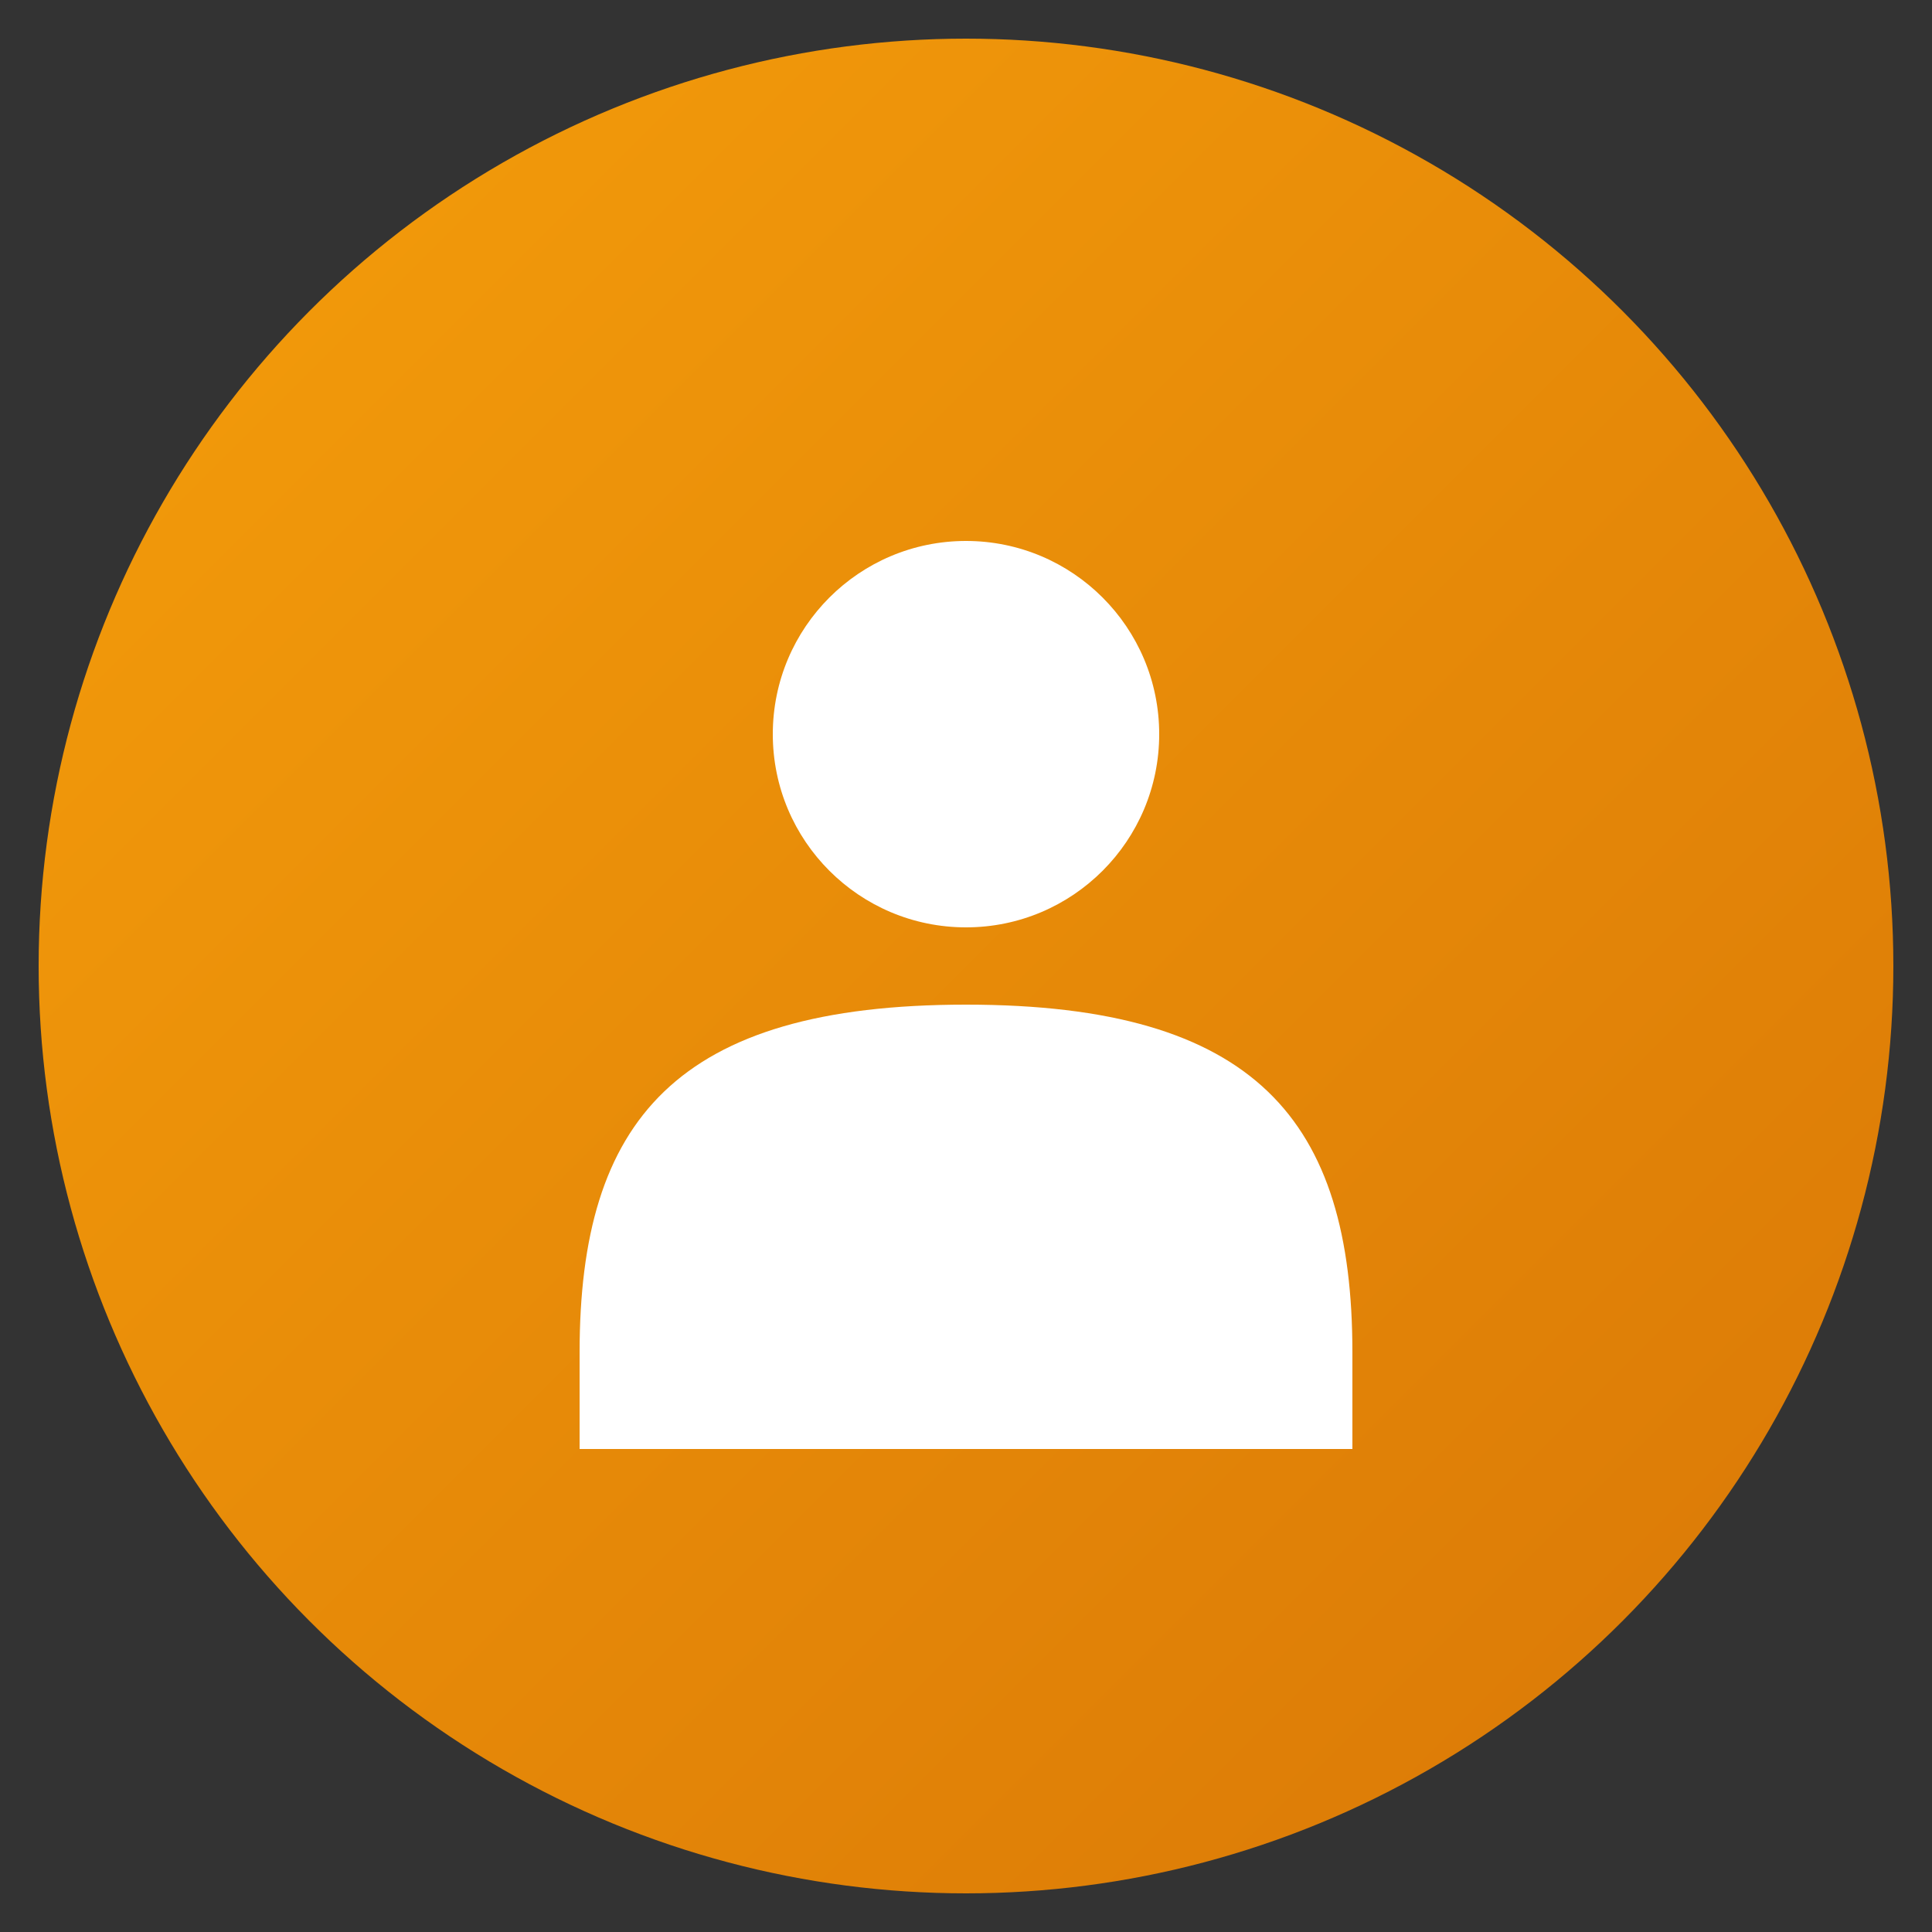
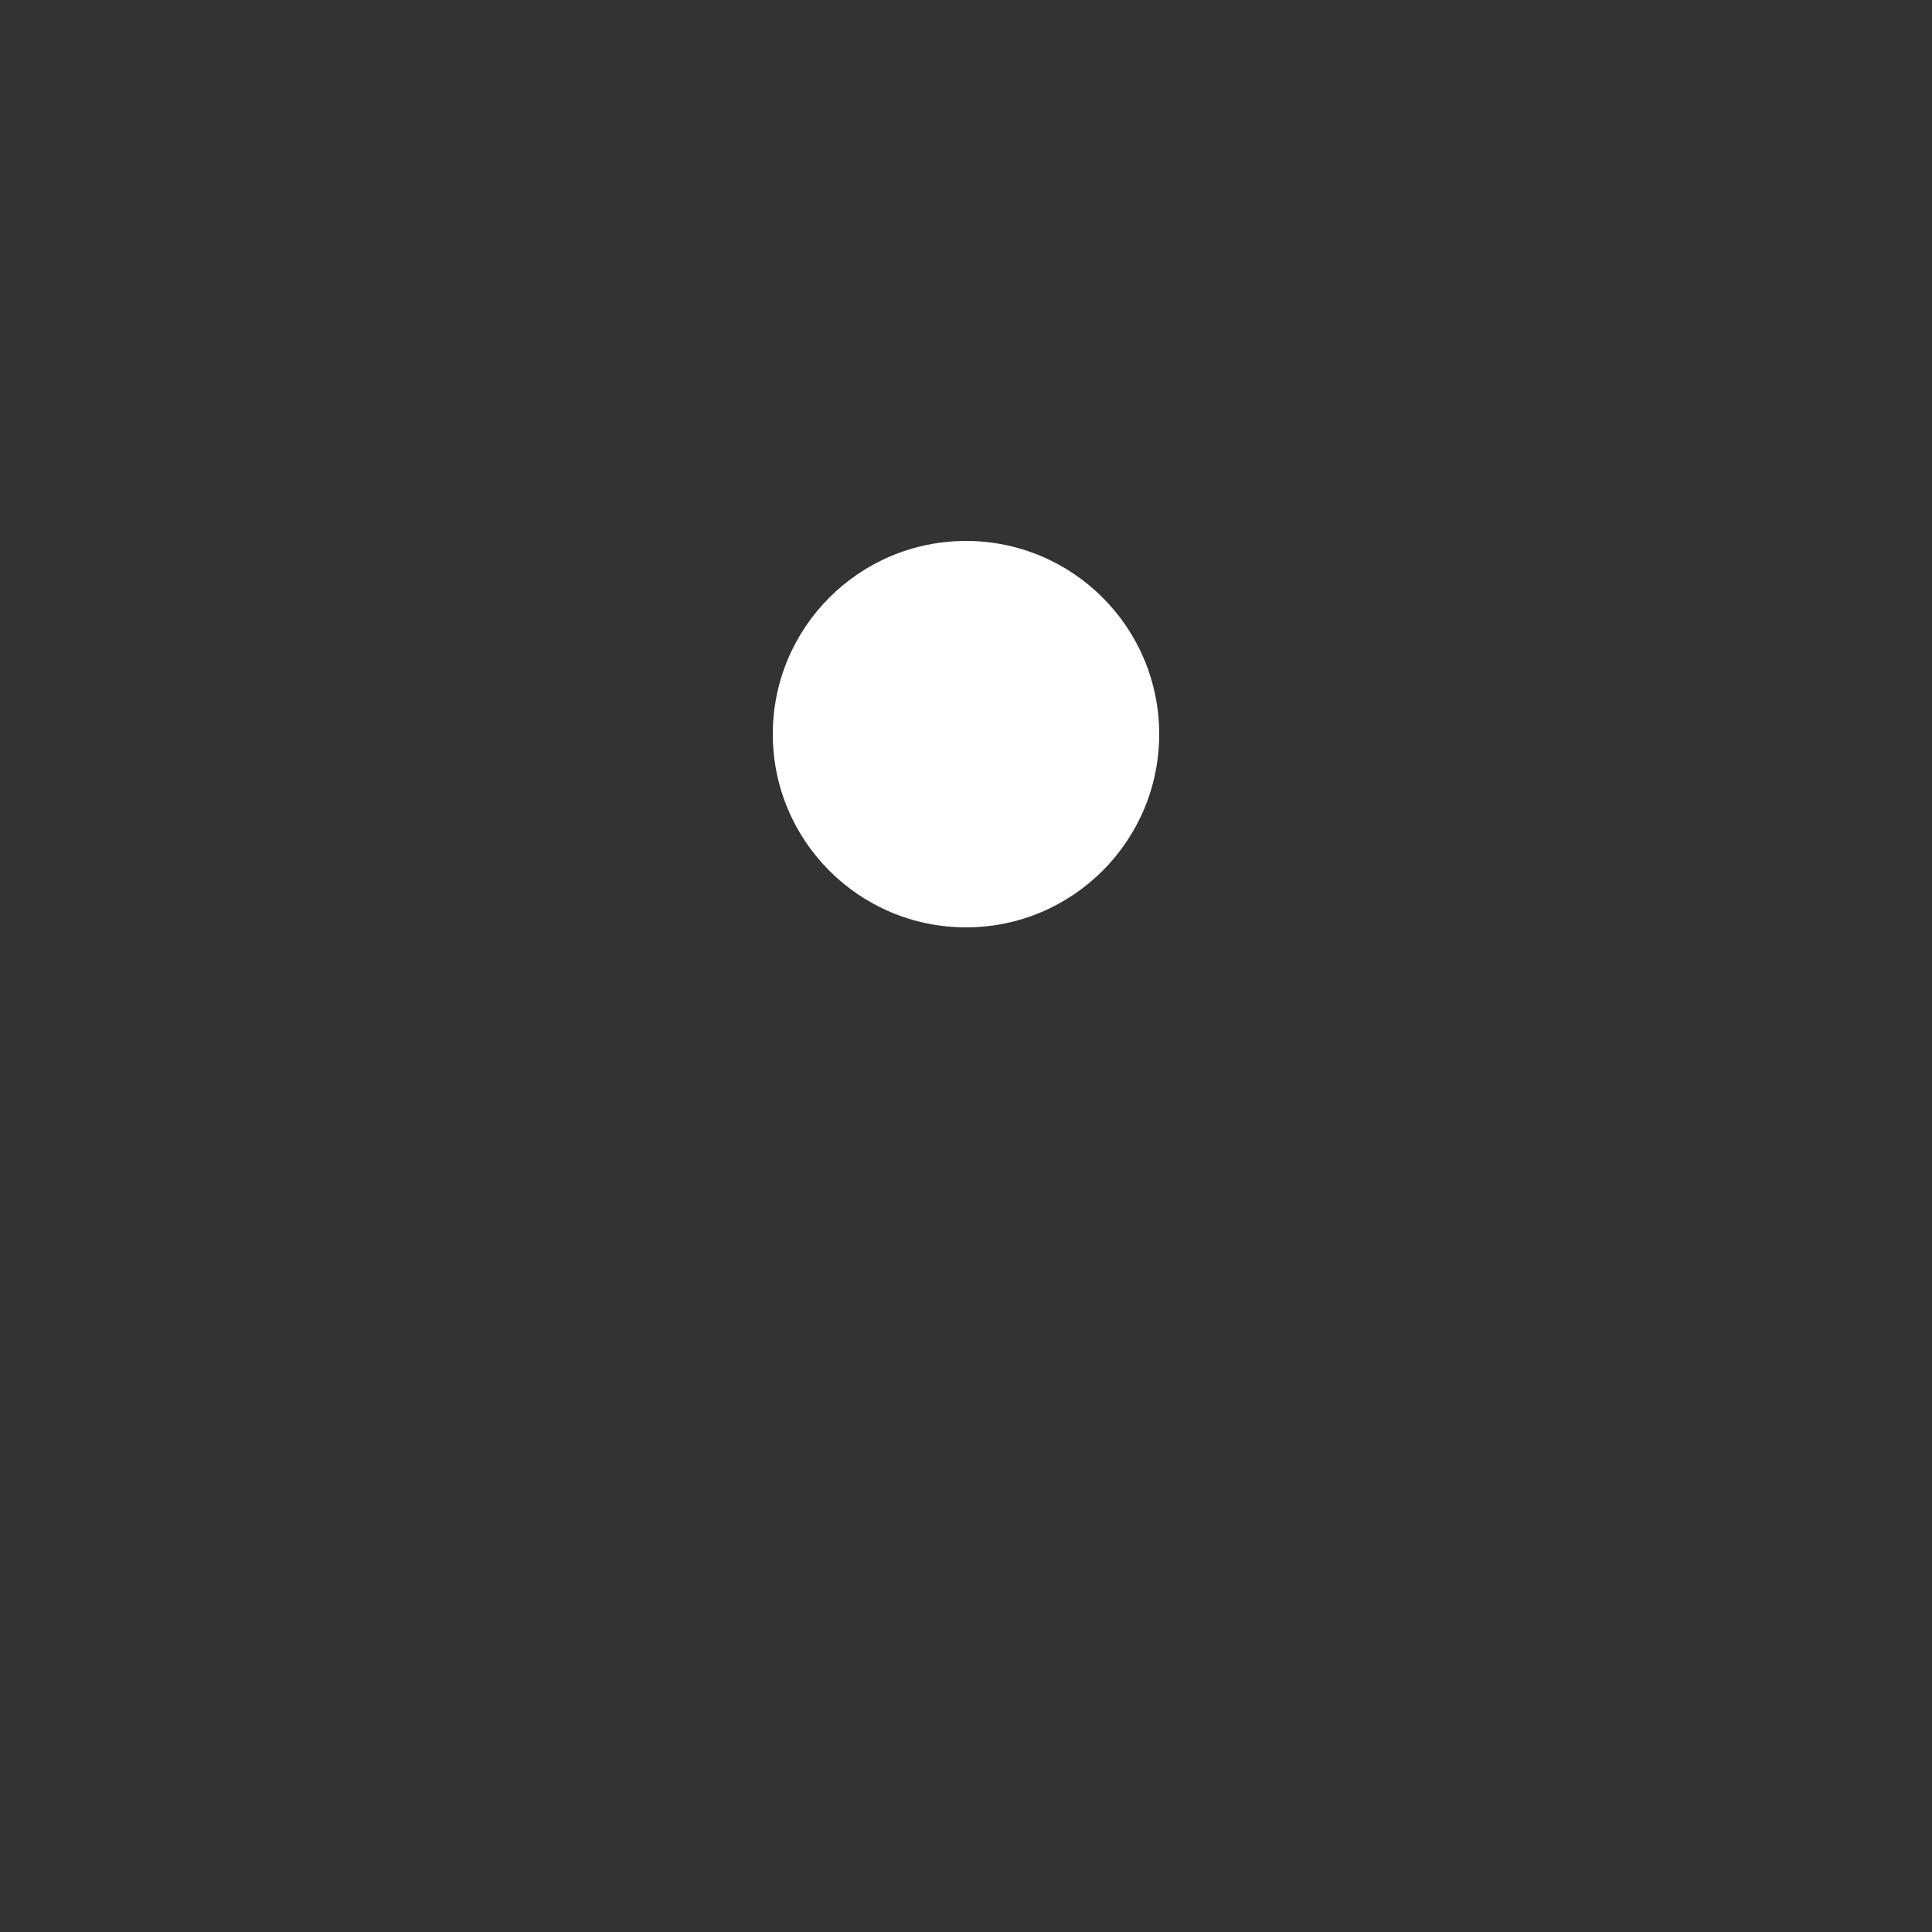
<svg xmlns="http://www.w3.org/2000/svg" viewBox="0 0 100 100">
  <rect x="0" y="0" width="100" height="100" fill="#333333" stroke="none" />
  <defs>
    <linearGradient id="aboutGrad" x1="0%" y1="0%" x2="100%" y2="100%">
      <stop offset="0%" style="stop-color:#f59e0b;stop-opacity:1" />
      <stop offset="100%" style="stop-color:#d97706;stop-opacity:1" />
    </linearGradient>
  </defs>
-   <circle cx="50" cy="50" r="48" fill="url(#aboutGrad)" />
  <circle cx="50" cy="38" r="10" fill="white" />
-   <path d="M50 52 C35 52 30 58 30 70 L30 75 L70 75 L70 70 C70 58 65 52 50 52 Z" fill="white" />
</svg>